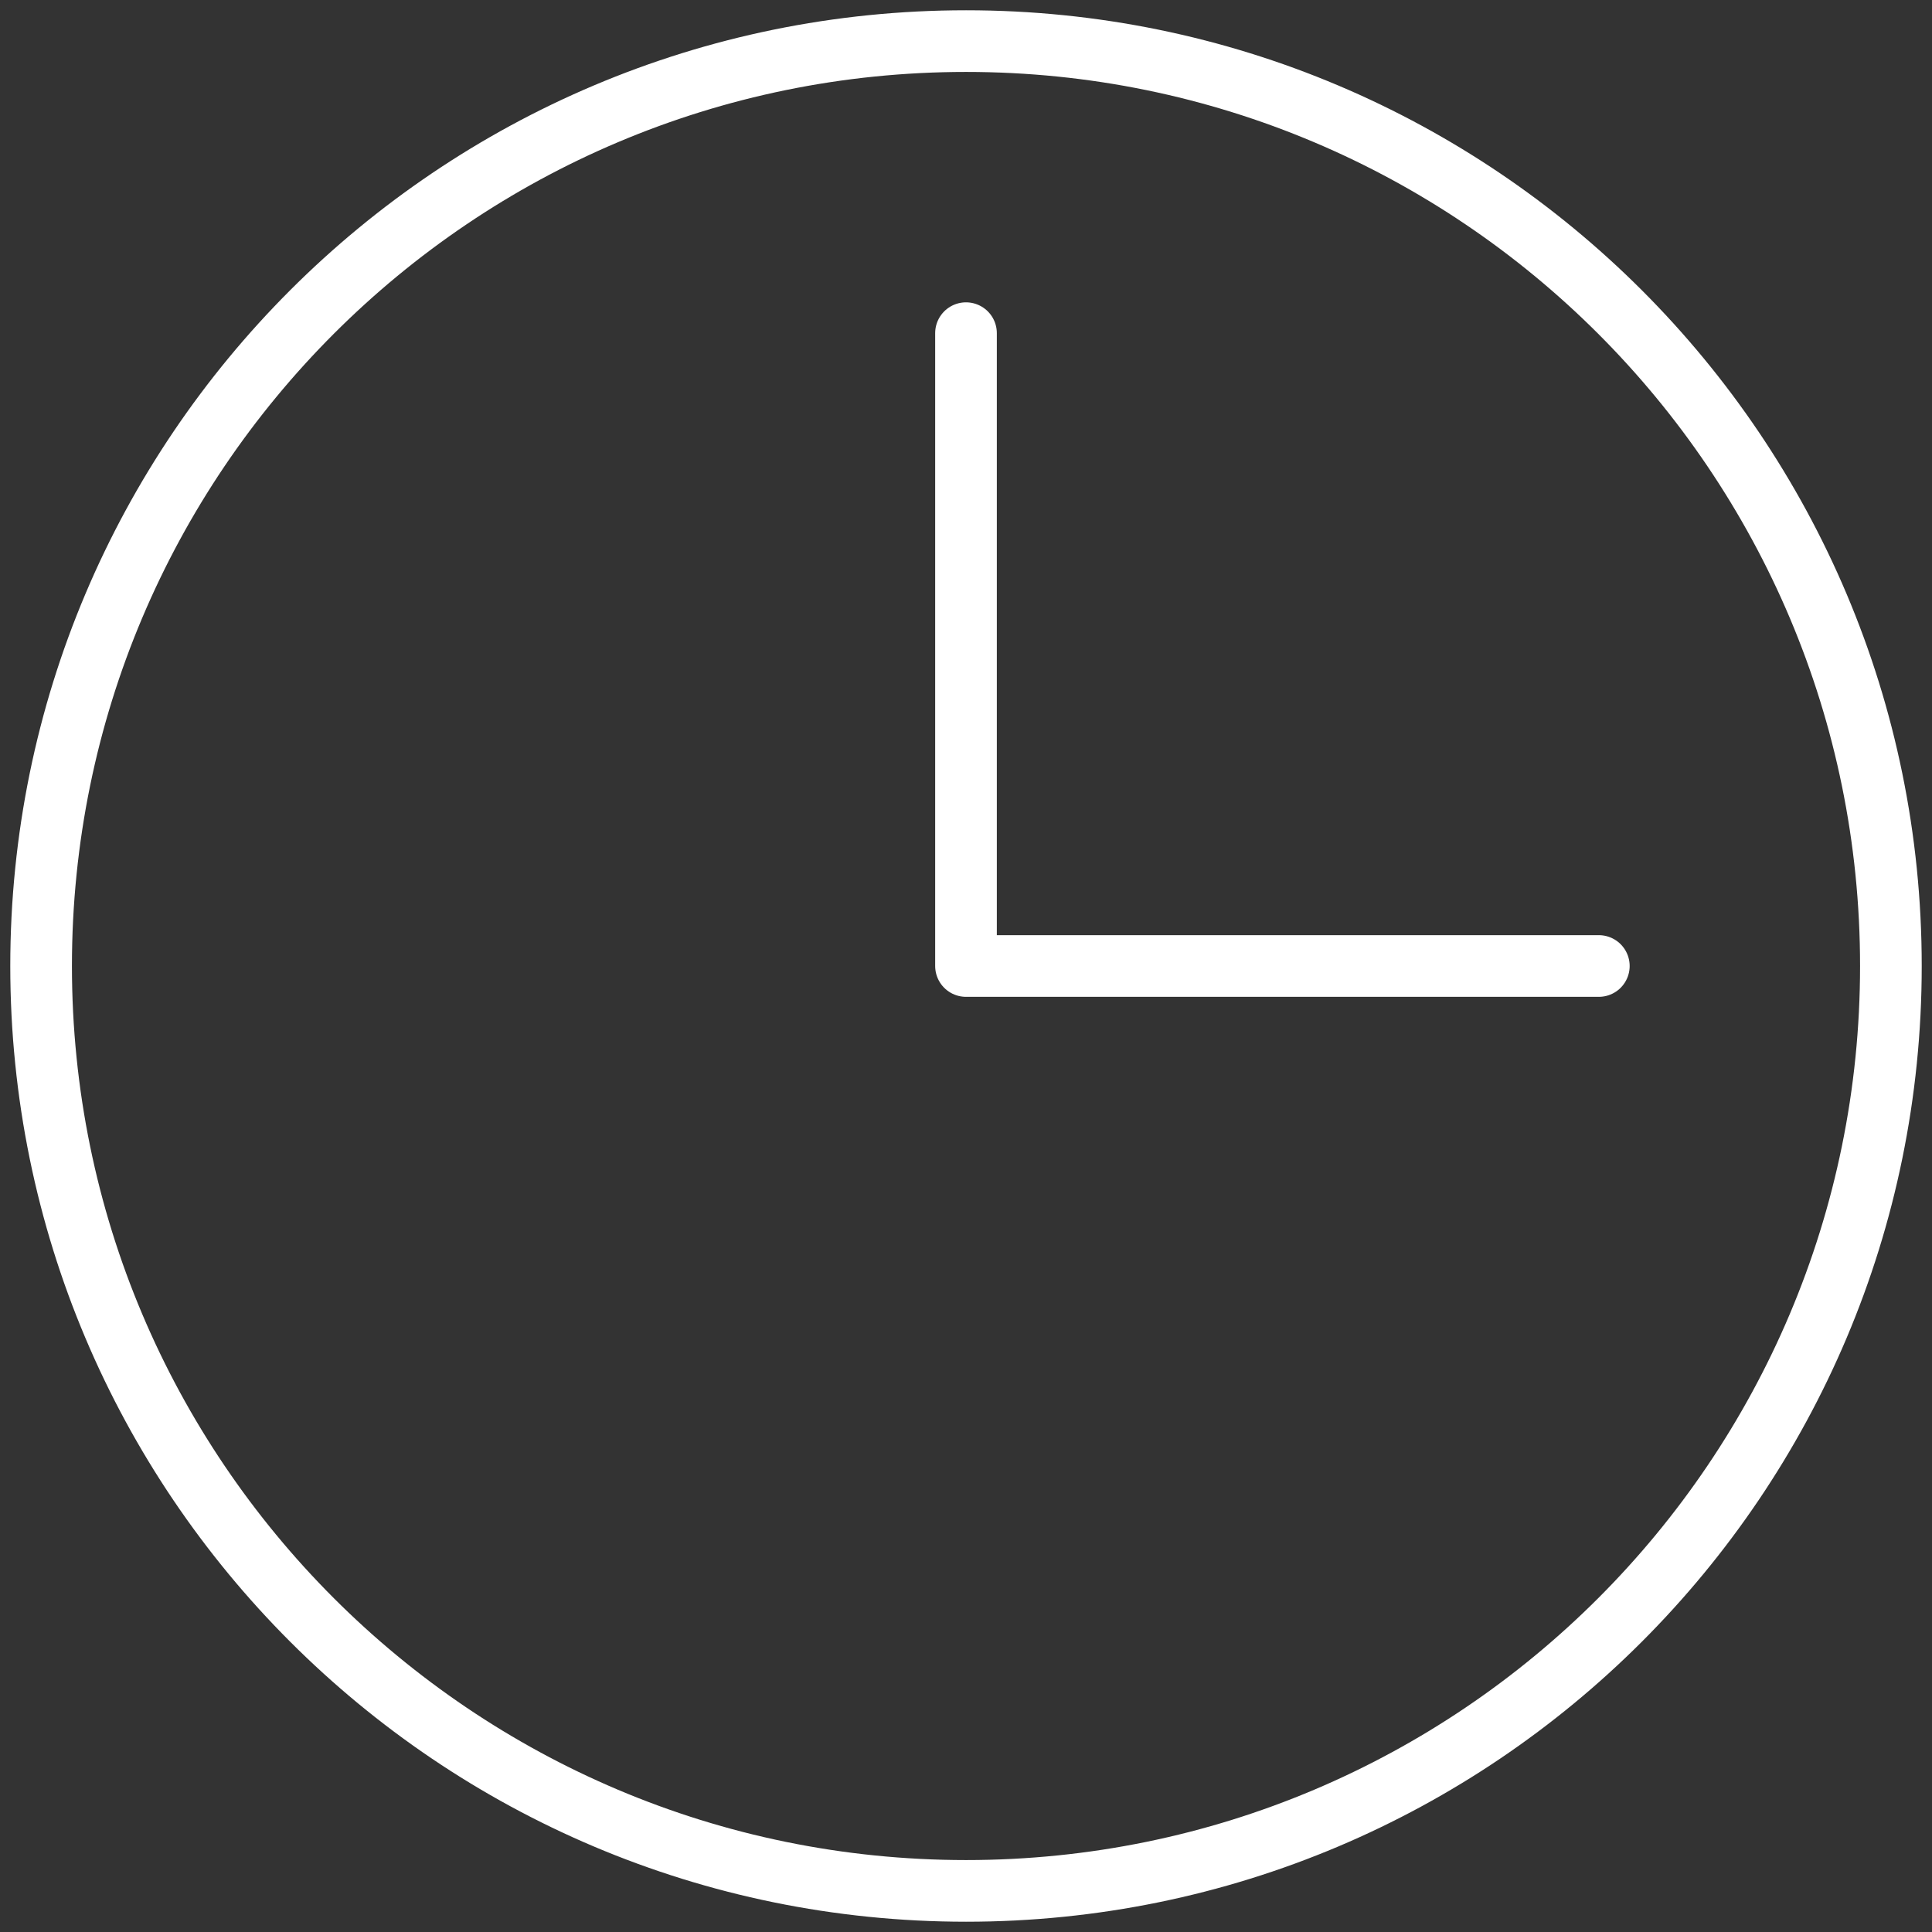
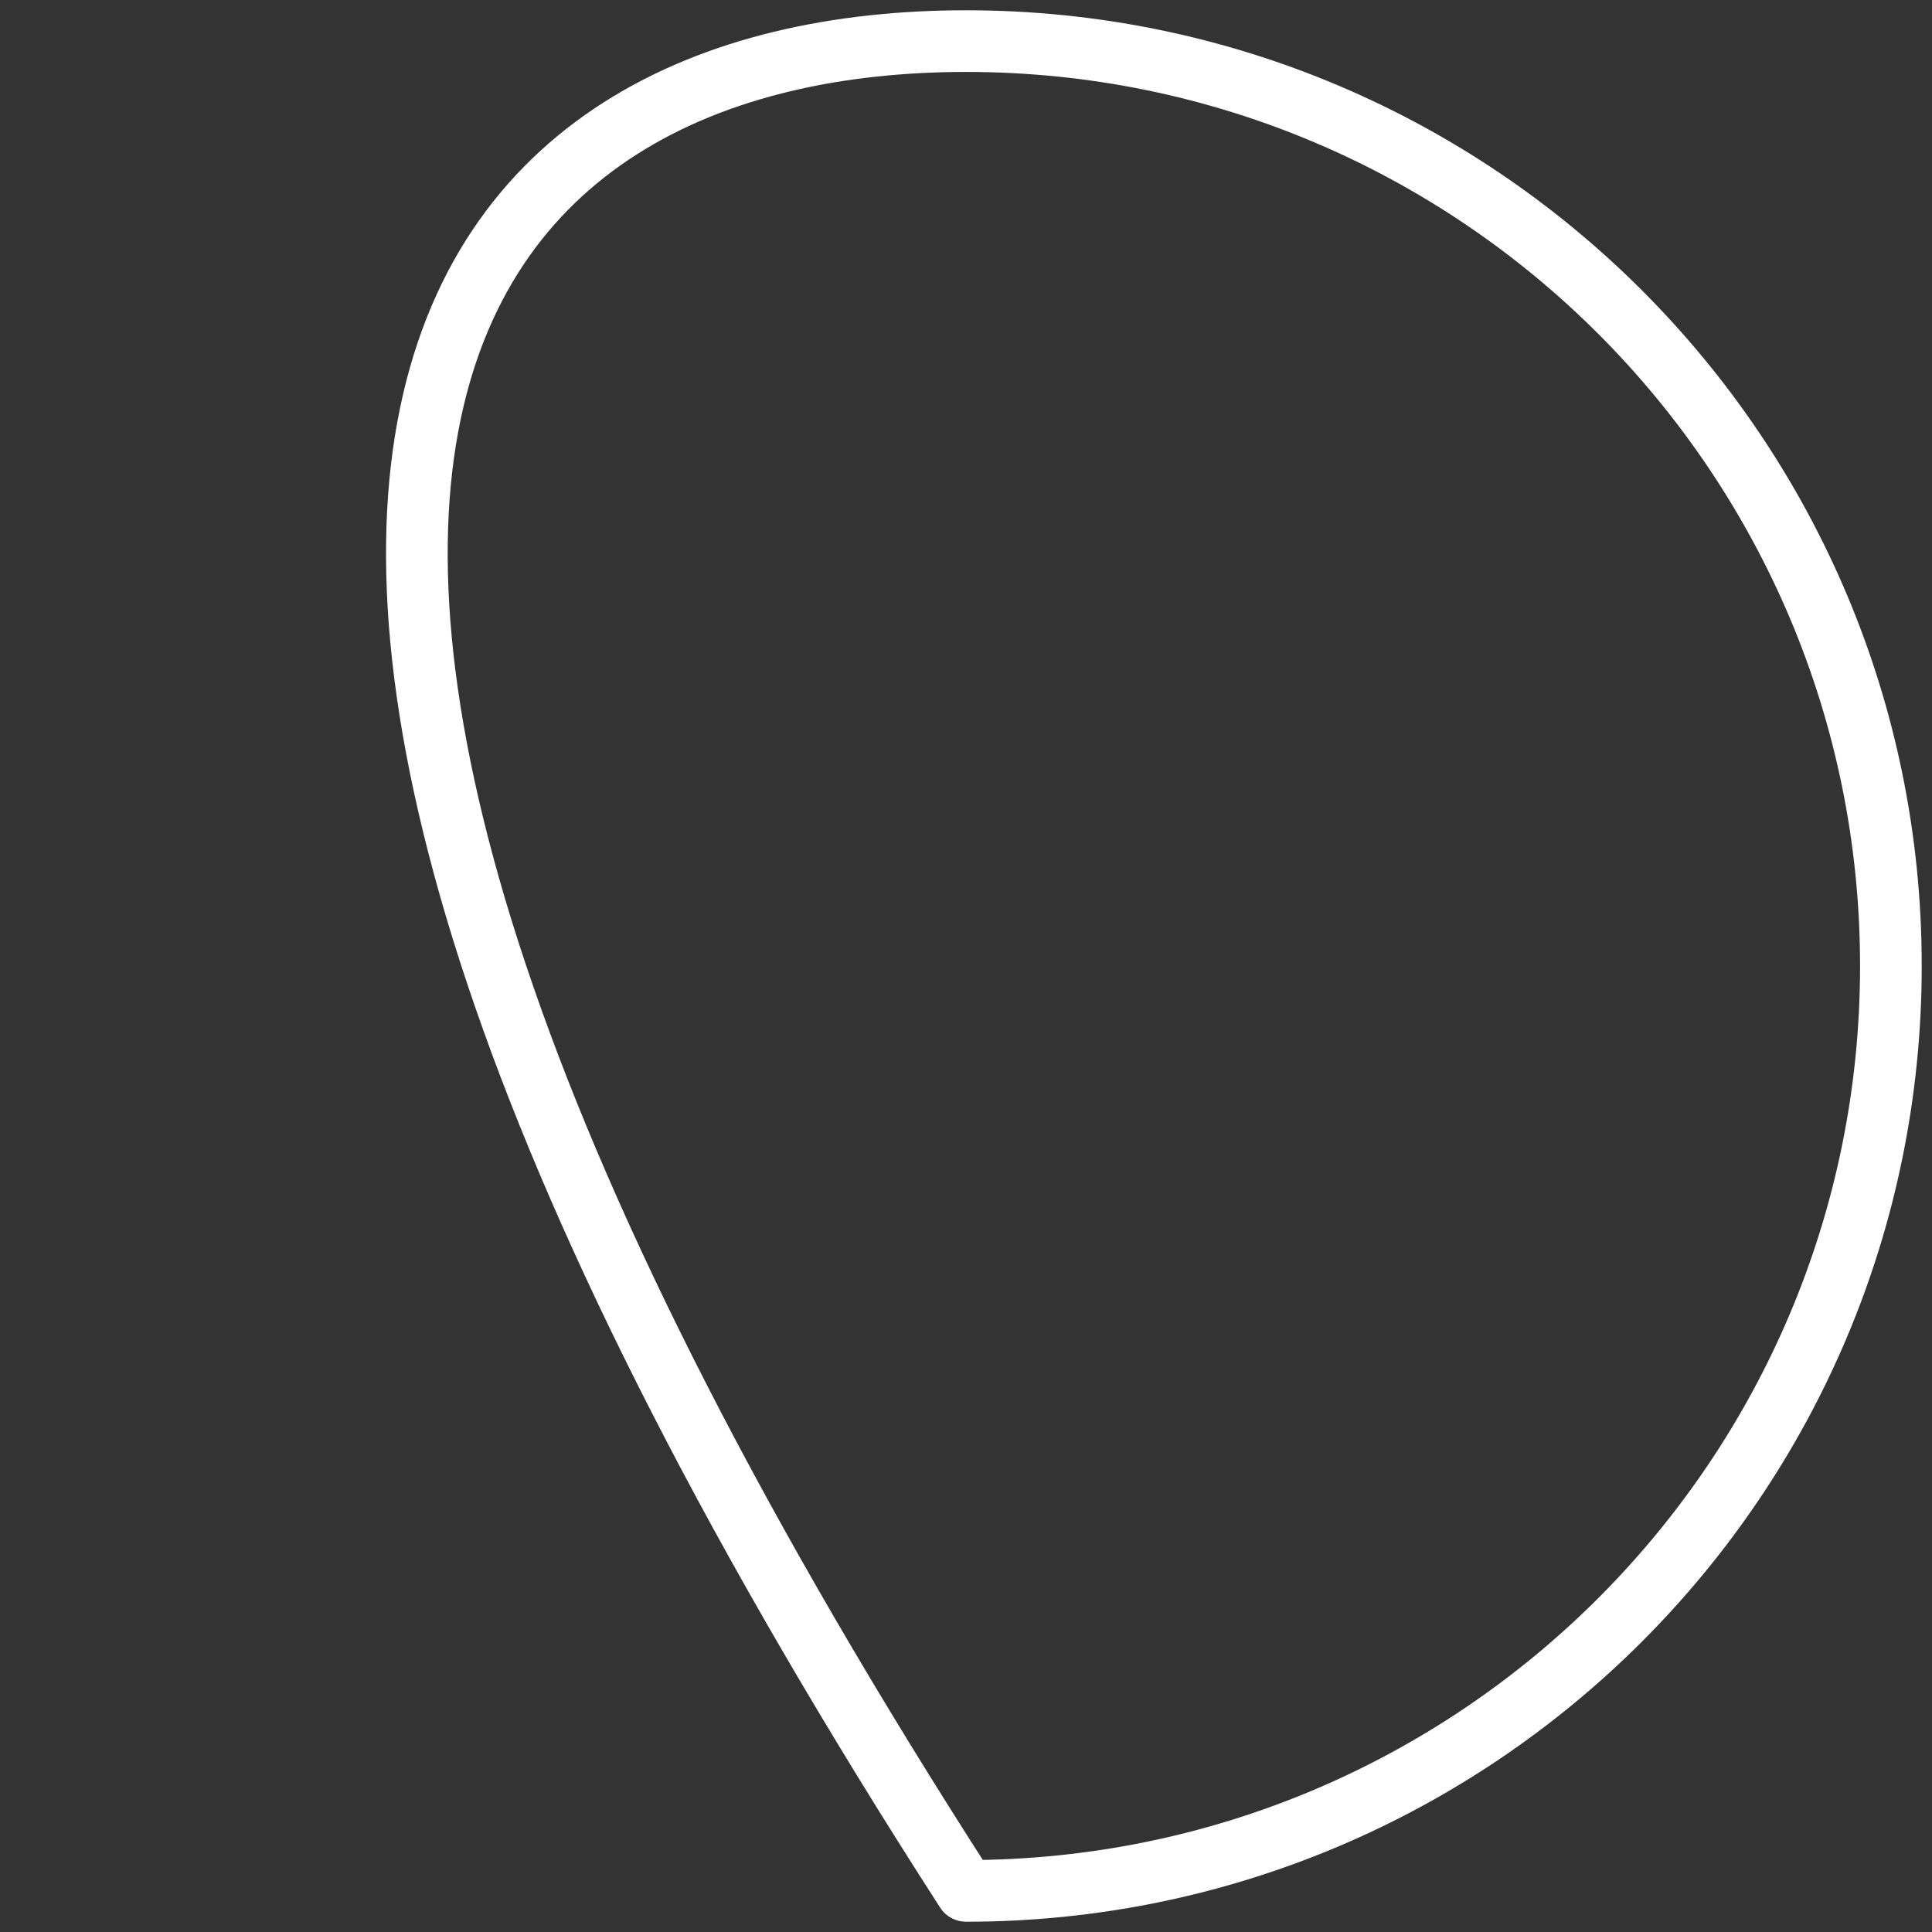
<svg xmlns="http://www.w3.org/2000/svg" width="47" height="47" viewBox="0 0 47 47" fill="none">
  <rect x="0" y="0" width="47" height="47" fill="#333333" stroke="none" />
-   <path d="M46 23.5C46 35.926 35.926 46 23.501 46C11.074 45.998 1 35.926 1 23.5C1 11.072 11.074 1 23.501 1C35.926 1 46 11.072 46 23.5Z" stroke="white" stroke-width="1.5" stroke-miterlimit="10" stroke-linecap="round" stroke-linejoin="round" />
-   <path d="M23.5 8.105V23.5H38.895" stroke="white" stroke-width="1.5" stroke-miterlimit="10" stroke-linecap="round" stroke-linejoin="round" />
+   <path d="M46 23.5C46 35.926 35.926 46 23.501 46C1 11.072 11.074 1 23.501 1C35.926 1 46 11.072 46 23.5Z" stroke="white" stroke-width="1.5" stroke-miterlimit="10" stroke-linecap="round" stroke-linejoin="round" />
</svg>